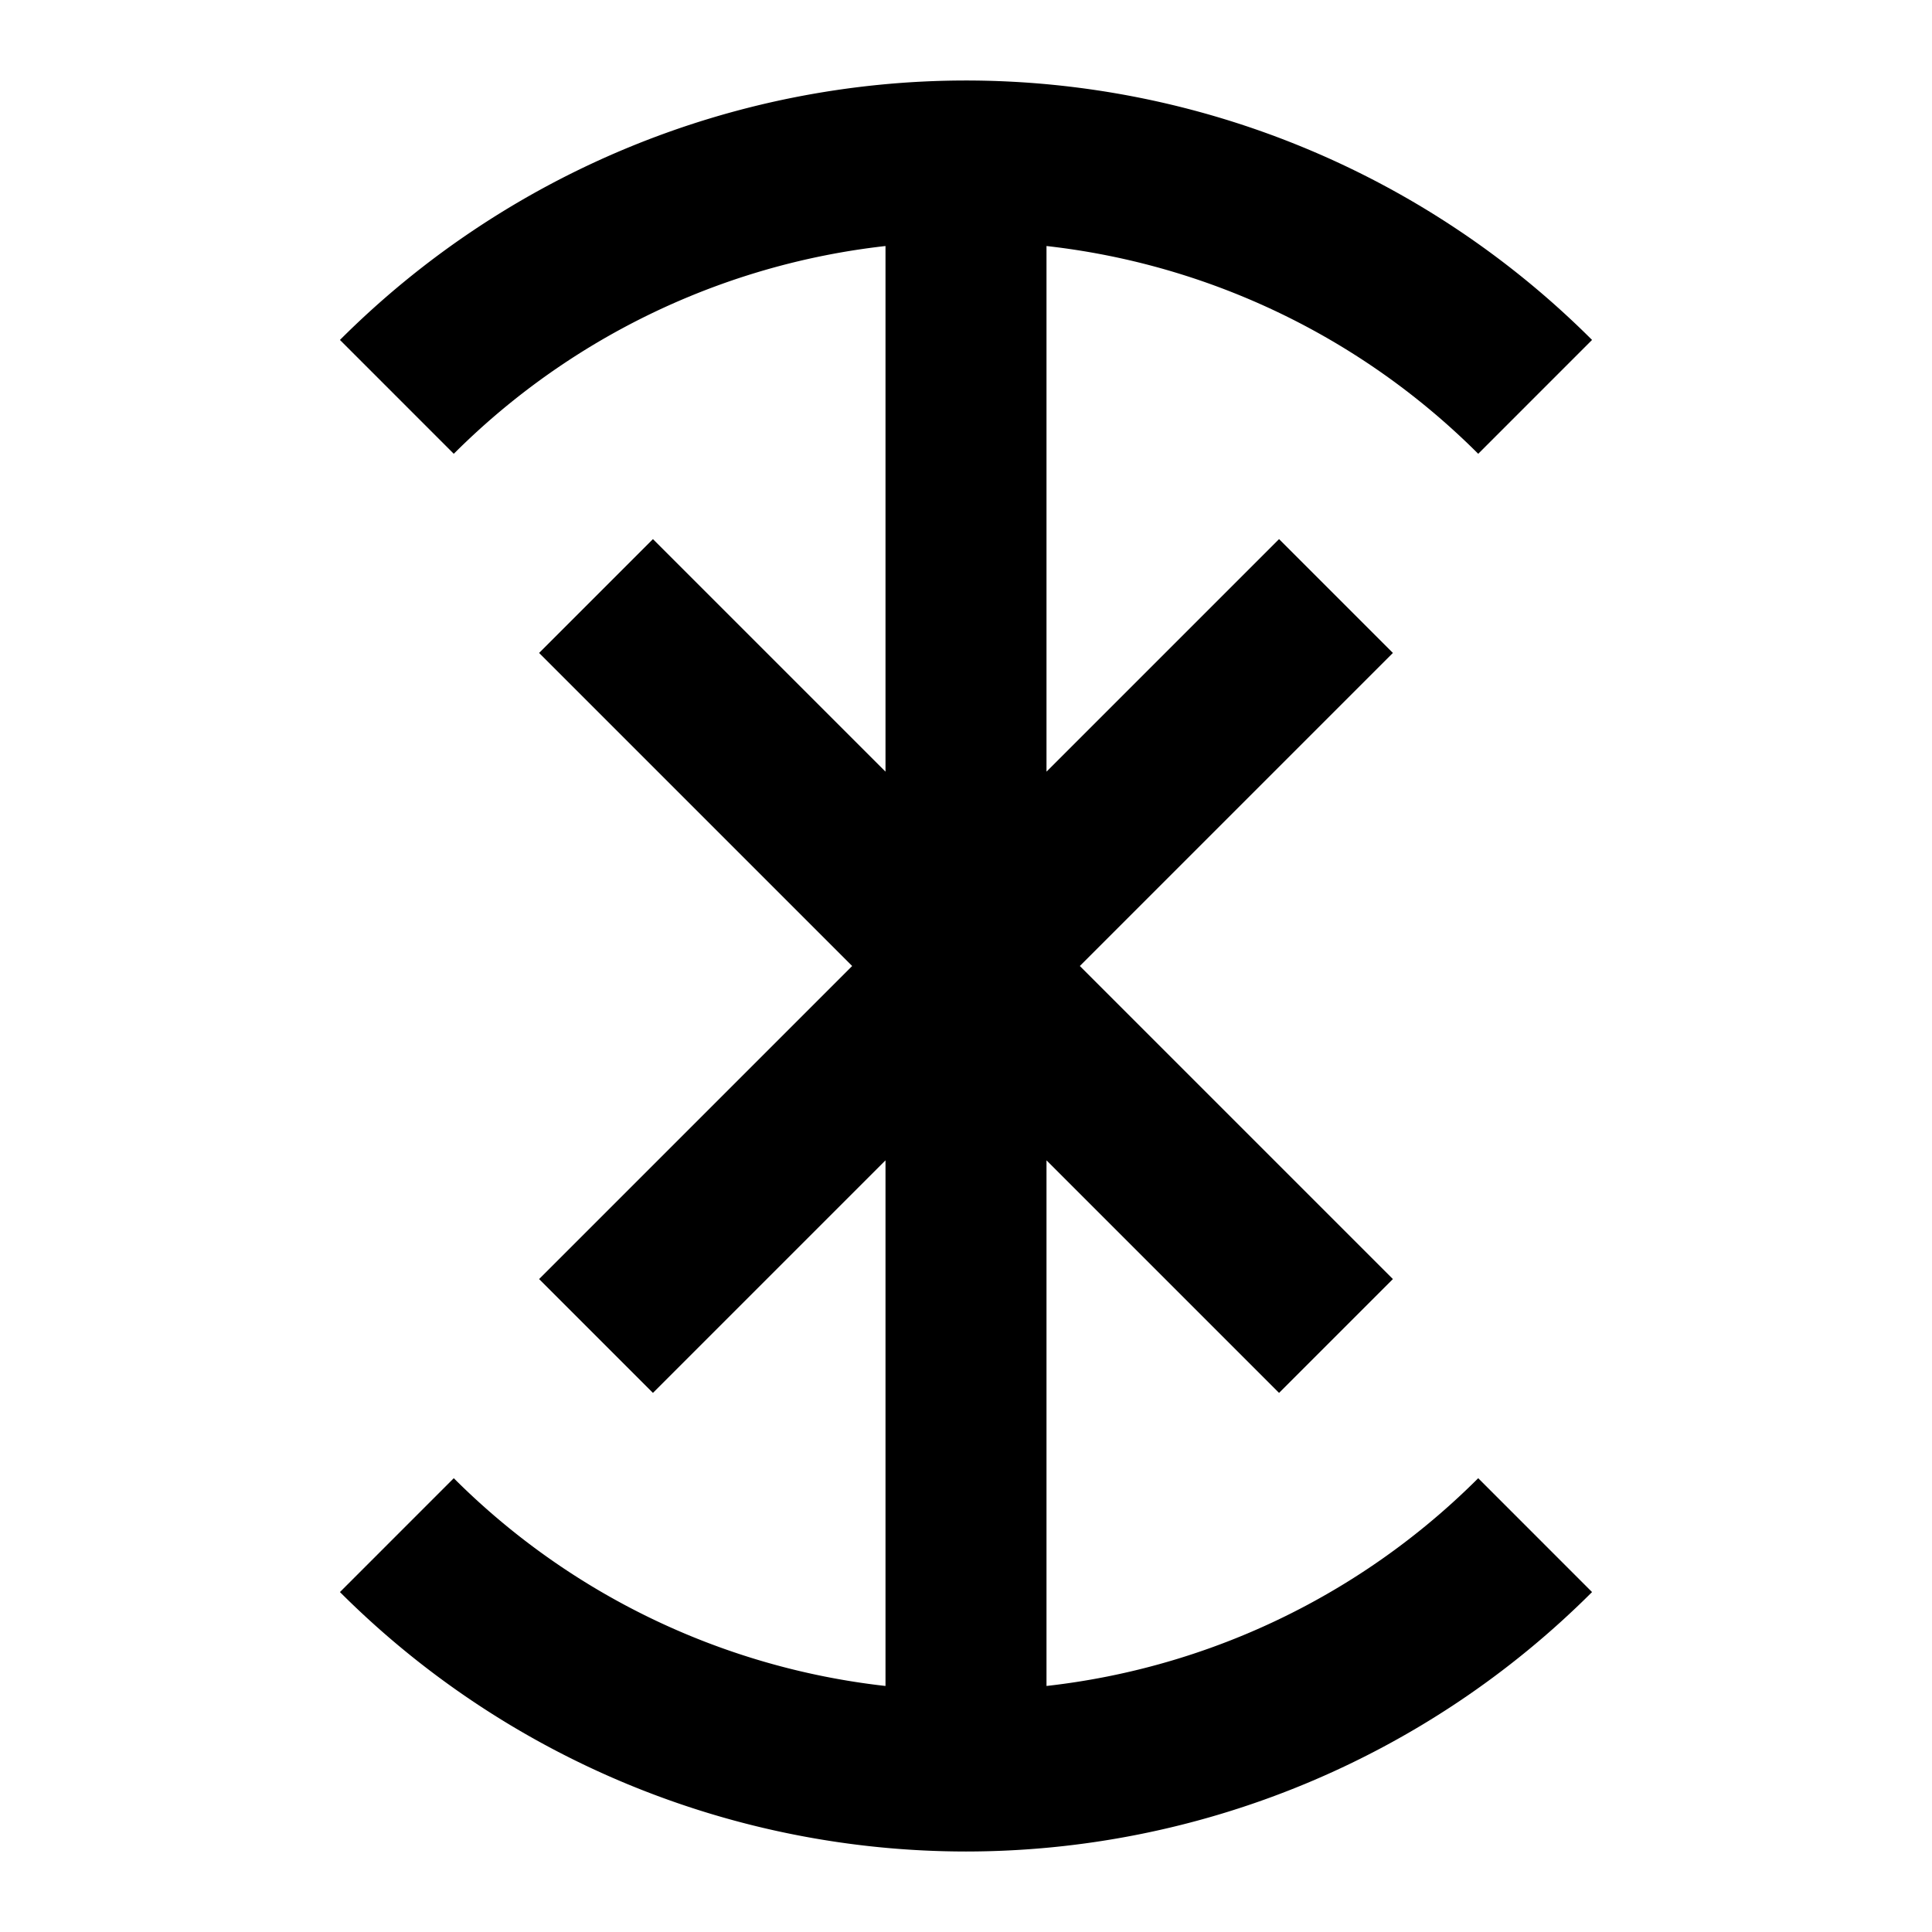
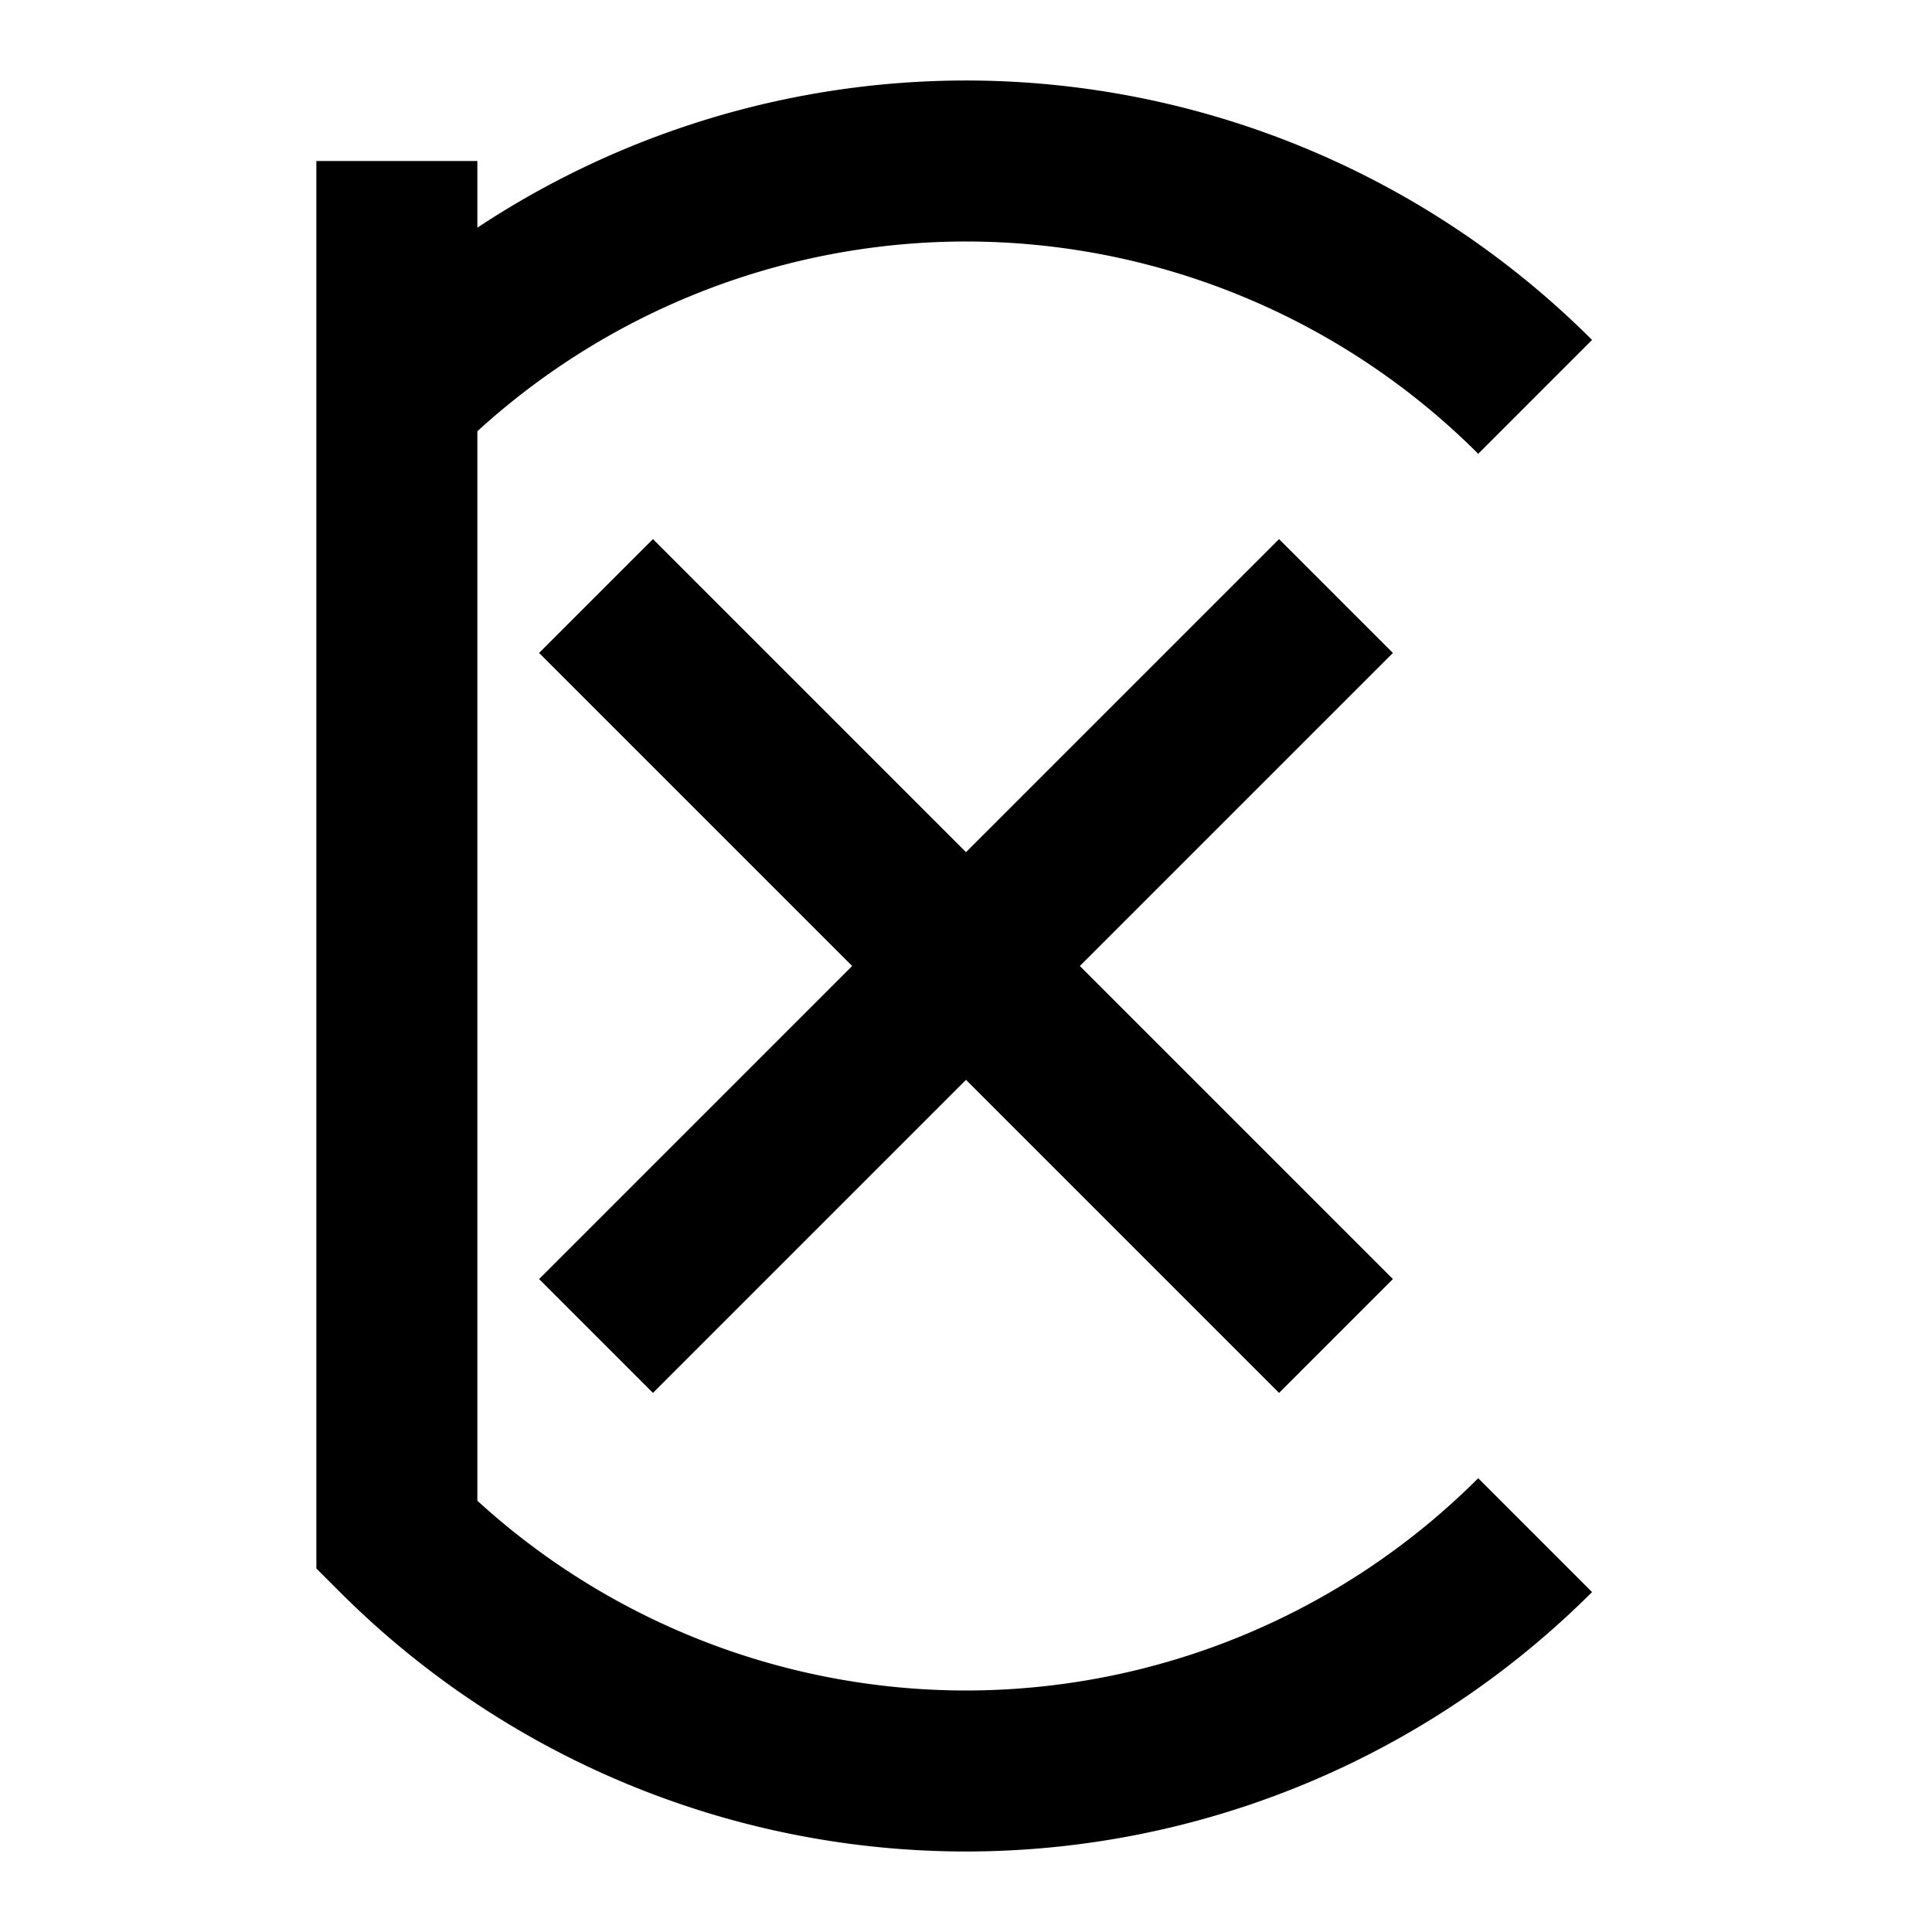
<svg xmlns="http://www.w3.org/2000/svg" width="16" height="16" viewBox="0 0 12 12">
-   <path style="fill:none;stroke:#000;stroke-width:1;stroke-linecap:butt;stroke-linejoin:miter;stroke-miterlimit:10;stroke-dasharray:none;stroke-opacity:1" d="M9.535 2.465A5.003 5.003 0 0 0 6 1a5.003 5.003 0 0 0-3.535 1.465M9.535 9.535A5.003 5.003 0 0 1 6 11a5.003 5.003 0 0 1-3.535-1.465M6 11V1M3.702 8.298l4.596-4.596M8.298 8.298 3.702 3.702" />
+   <path style="fill:none;stroke:#000;stroke-width:1;stroke-linecap:butt;stroke-linejoin:miter;stroke-miterlimit:10;stroke-dasharray:none;stroke-opacity:1" d="M9.535 2.465A5.003 5.003 0 0 0 6 1a5.003 5.003 0 0 0-3.535 1.465M9.535 9.535A5.003 5.003 0 0 1 6 11a5.003 5.003 0 0 1-3.535-1.465V1M3.702 8.298l4.596-4.596M8.298 8.298 3.702 3.702" />
</svg>